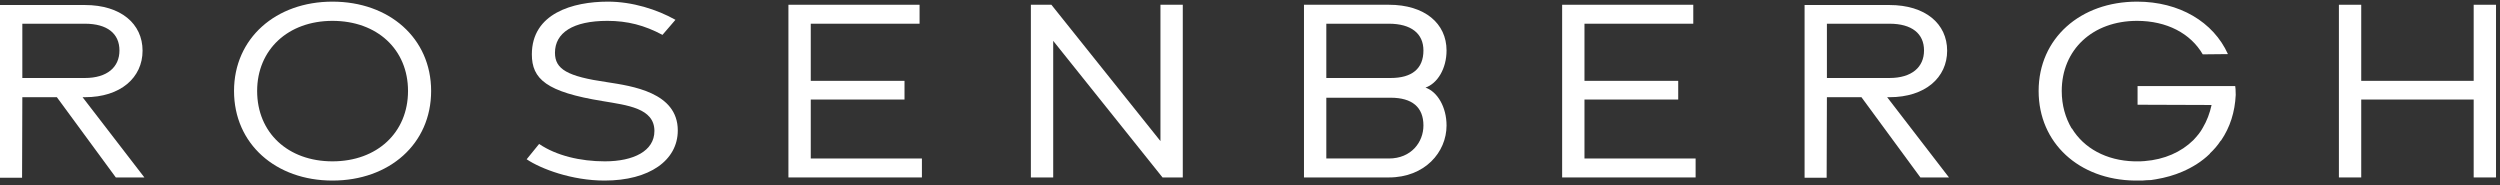
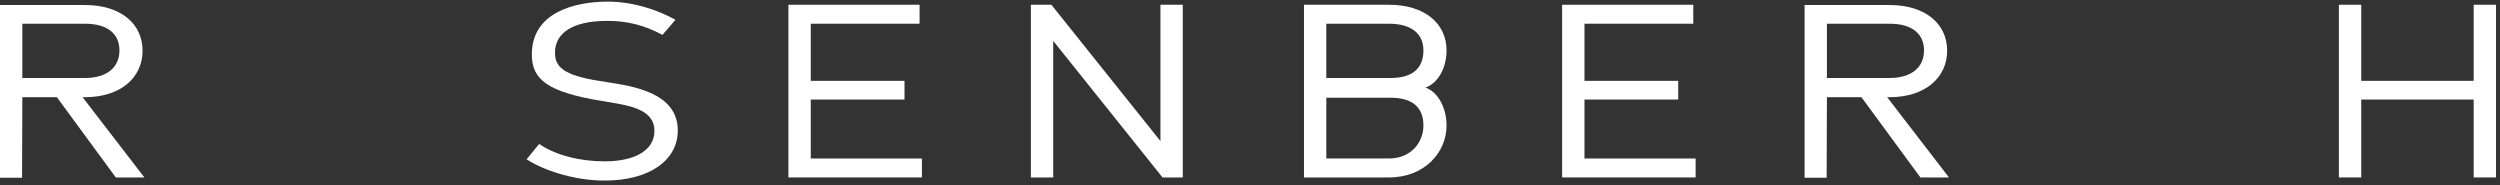
<svg xmlns="http://www.w3.org/2000/svg" fill="none" viewBox="0 0 270 20" height="20" width="270">
  <rect x="0" y="0" width="270" height="20" fill="#333333" stroke="none" />
  <path fill="white" d="M269.569 0.514V19.164H267.157V10.75H255.013V19.164H252.602V0.514H255.013V8.731H267.157V0.514H269.569Z" />
-   <path fill="white" d="M241.458 10.246C241.374 12.097 240.841 13.751 239.888 15.154L239.804 15.238C239.495 15.714 239.103 16.163 238.682 16.556C238.682 16.584 238.654 16.612 238.626 16.64C237.813 17.425 236.803 18.07 235.681 18.547C234.84 18.912 233.858 19.192 232.848 19.36L232.316 19.445C232.007 19.445 231.671 19.473 231.362 19.501H231.054H230.997H230.857H230.801H230.549C224.547 19.416 220.172 15.462 220.172 9.825C220.172 4.132 224.687 0.177 230.801 0.177C235.373 0.177 239.047 2.365 240.617 5.842L237.897 5.87C236.579 3.599 233.998 2.253 230.801 2.253C226.005 2.253 222.668 5.366 222.668 9.825C222.668 11.367 223.061 12.714 223.734 13.864H223.762C225.052 15.995 227.464 17.341 230.493 17.425H230.549H230.633H230.661H230.689H230.773H230.801C231.082 17.425 231.362 17.425 231.614 17.397C233.774 17.229 235.569 16.416 236.859 15.154L236.915 15.098C237.28 14.705 237.644 14.284 237.897 13.807C238.345 13.05 238.654 12.237 238.85 11.339L230.857 11.311V9.292H241.402C241.43 9.516 241.458 9.685 241.458 10.246Z" />
  <path fill="white" d="M210.488 19.164H207.403L201.037 10.498H197.306L197.278 19.192H194.895V0.542H204.065C207.936 0.542 210.292 2.561 210.292 5.478C210.292 8.366 207.936 10.498 204.065 10.498H203.813L210.488 19.164ZM197.306 2.561V8.423H204.065C206.477 8.423 207.795 7.245 207.795 5.45C207.795 3.627 206.477 2.561 204.065 2.561H197.306Z" />
  <path fill="white" d="M183.126 17.117V19.164H168.711V0.514H182.874V2.561H171.123V8.731H181.247V10.75H171.123V17.117H183.126Z" />
  <path fill="white" d="M153.955 9.46C155.245 9.909 156.227 11.564 156.227 13.555C156.227 16.444 153.871 19.164 150.001 19.164H140.83V0.514H150.001C153.871 0.514 156.227 2.533 156.227 5.45C156.227 7.413 155.245 9.011 153.955 9.46ZM143.242 2.561V8.423H150.197C152.497 8.423 153.731 7.413 153.731 5.45C153.731 3.627 152.413 2.561 150.001 2.561H143.242ZM143.242 17.117H150.001C152.413 17.117 153.731 15.35 153.731 13.555C153.731 11.564 152.497 10.554 150.197 10.554H143.242V17.117Z" />
  <path fill="white" d="M127.741 0.514V19.164H125.553L113.746 4.412V19.164H111.334V0.514H113.55L125.329 15.238V0.514H127.741Z" />
  <path fill="white" d="M99.566 17.117V19.164H85.15V0.514H99.313V2.561H87.562V8.731H97.687V10.75H87.562V17.117H99.566Z" />
  <path fill="white" d="M65.293 19.501C61.759 19.501 58.421 18.239 56.879 17.201L58.225 15.546C60.076 16.808 62.684 17.425 65.321 17.425C68.434 17.425 70.677 16.303 70.677 14.144C70.677 11.676 67.733 11.367 65.096 10.919C59.01 9.937 57.44 8.535 57.44 5.87C57.44 1.439 61.871 0.177 65.657 0.177C68.293 0.177 70.958 1.019 72.949 2.14L71.547 3.767C69.612 2.729 67.761 2.253 65.601 2.253C61.871 2.253 59.936 3.543 59.936 5.702C59.936 7.469 61.254 8.254 65.545 8.871C68.237 9.292 73.201 9.965 73.201 14.088C73.201 17.313 70.144 19.501 65.293 19.501Z" />
-   <path fill="white" d="M35.905 19.501C29.791 19.501 25.275 15.546 25.275 9.825C25.275 4.132 29.791 0.177 35.905 0.177C42.047 0.177 46.562 4.132 46.562 9.825C46.562 15.546 42.047 19.501 35.905 19.501ZM35.905 17.425C40.728 17.425 44.066 14.312 44.066 9.825C44.066 5.338 40.728 2.253 35.905 2.253C31.109 2.253 27.771 5.366 27.771 9.825C27.771 14.34 31.109 17.425 35.905 17.425Z" />
  <path fill="white" d="M15.593 19.164H12.508L6.142 10.498H2.412L2.384 19.192H0V0.542H9.171C13.041 0.542 15.397 2.561 15.397 5.478C15.397 8.366 13.041 10.498 9.171 10.498H8.918L15.593 19.164ZM2.412 2.561V8.423H9.171C11.583 8.423 12.901 7.245 12.901 5.45C12.901 3.627 11.583 2.561 9.171 2.561H2.412Z" />
</svg>